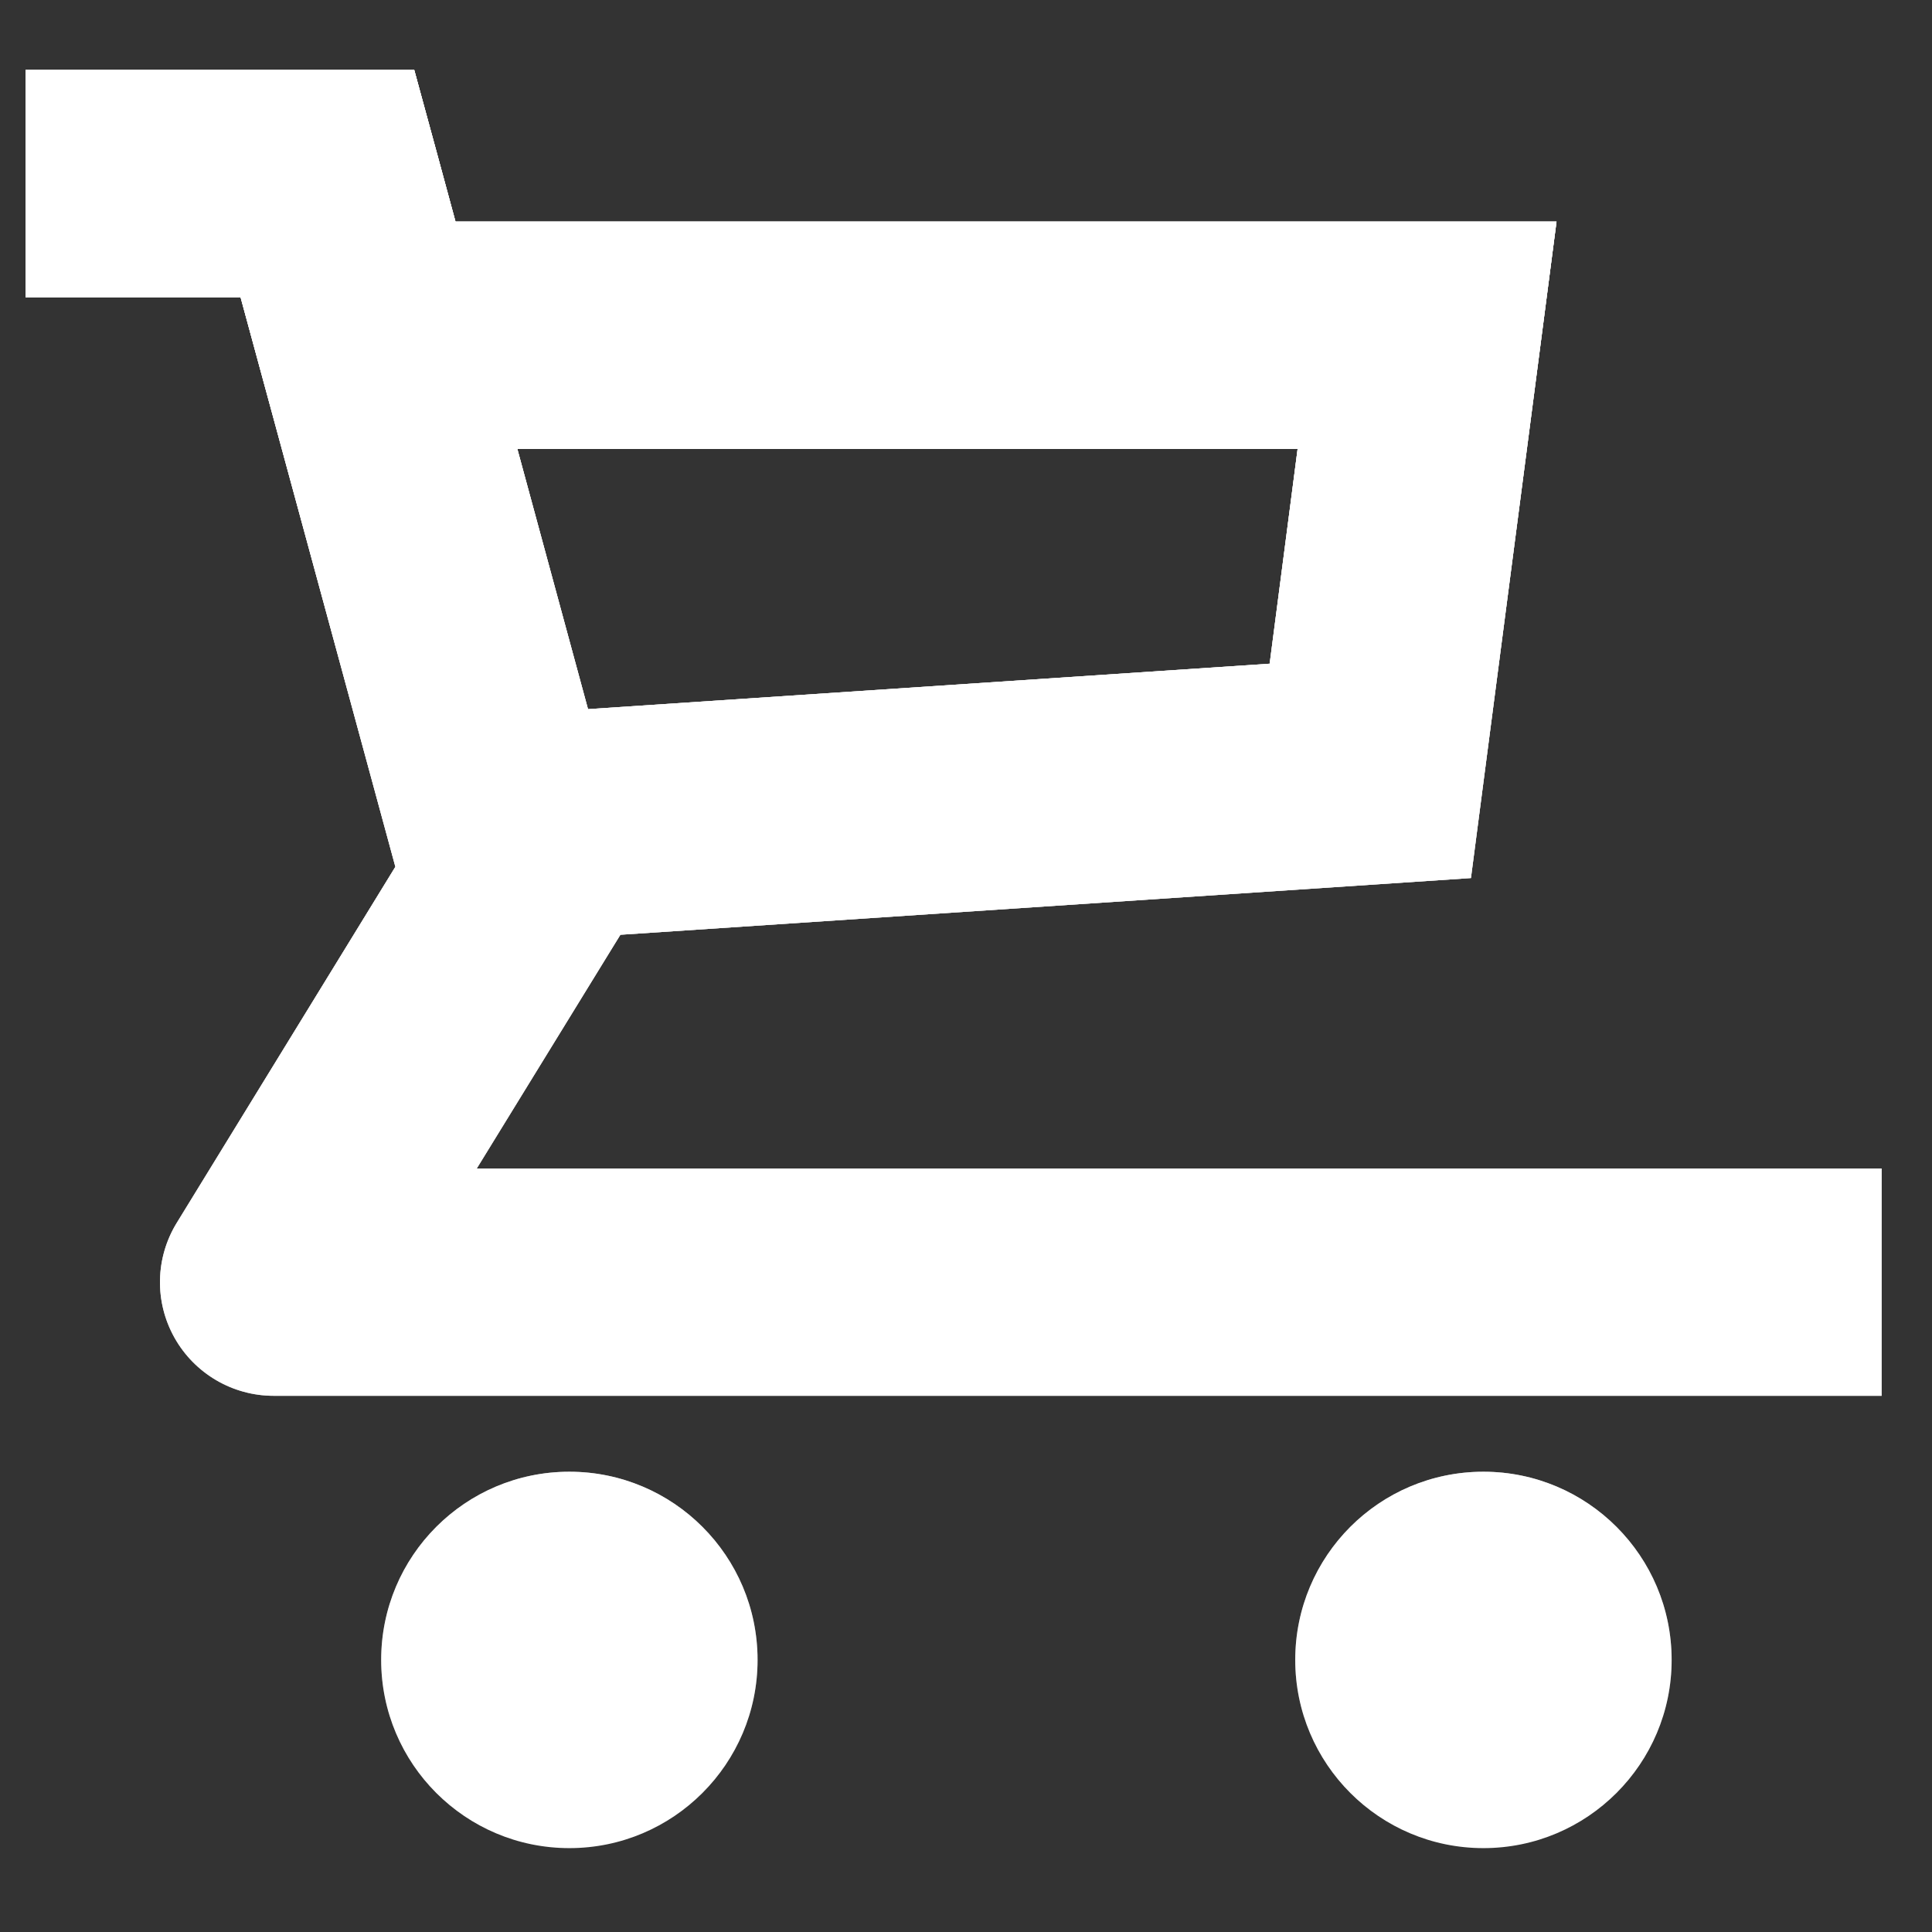
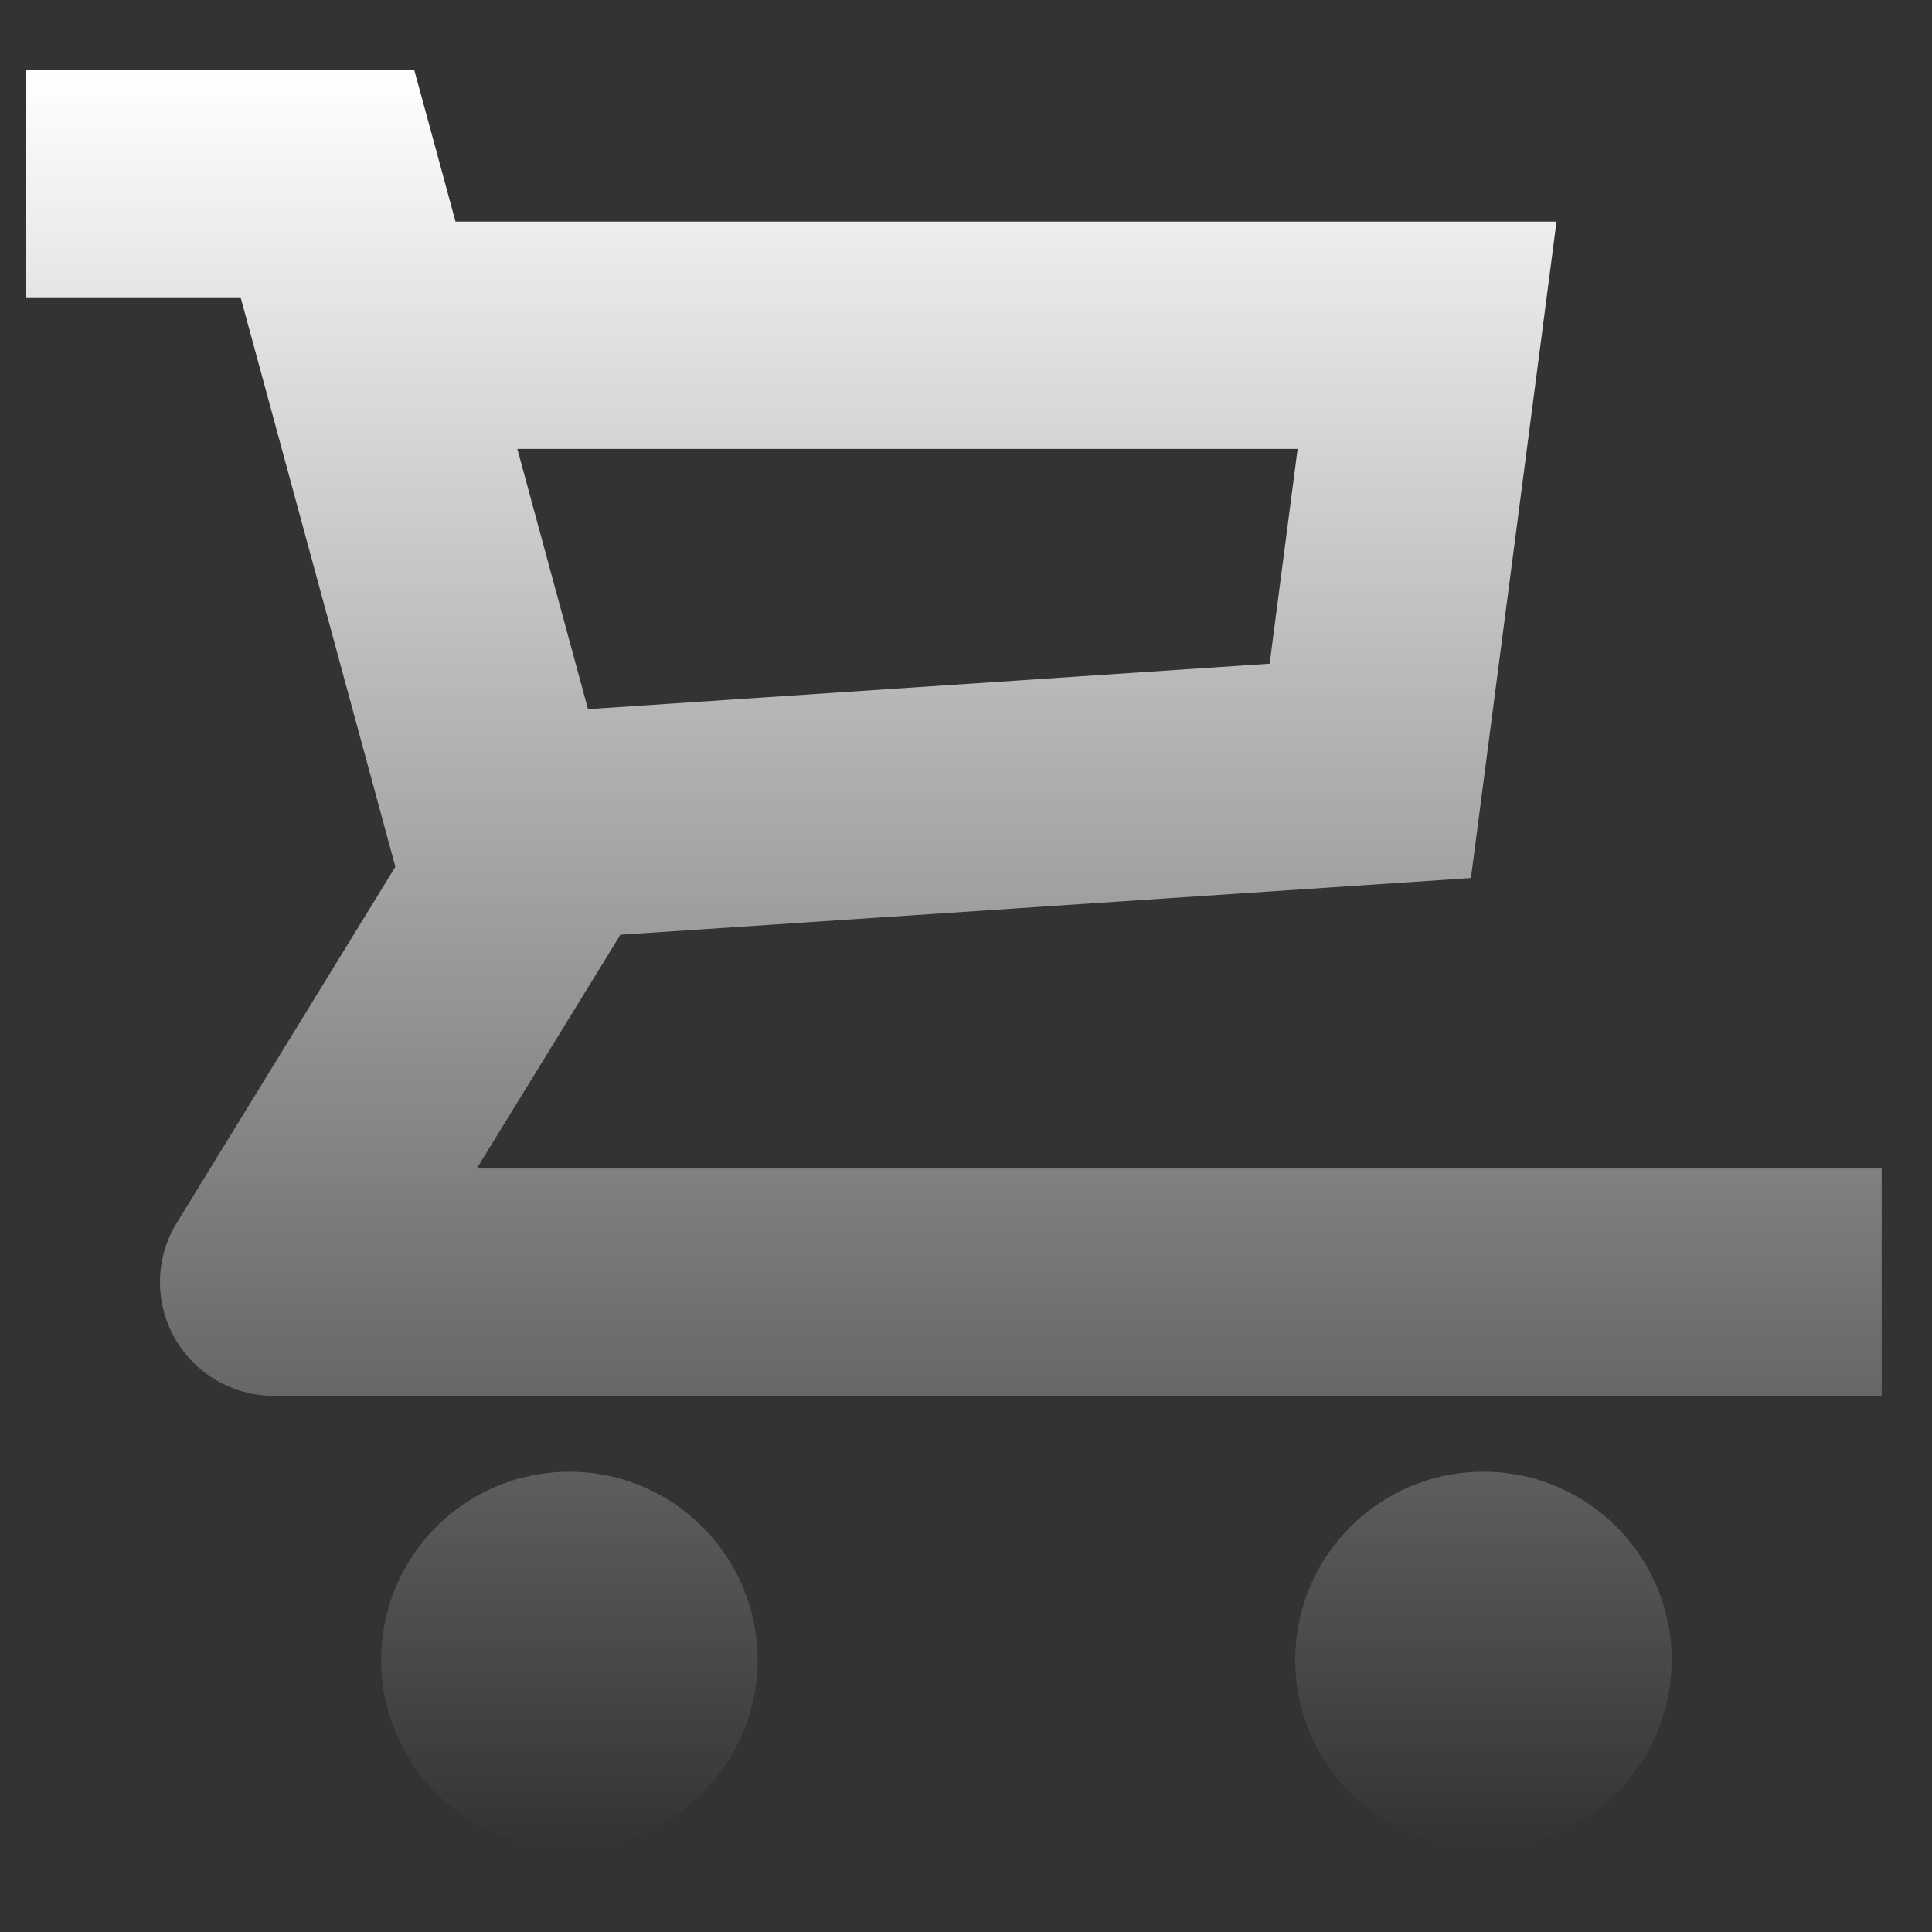
<svg xmlns="http://www.w3.org/2000/svg" width="17" height="17" viewBox="0 0 17 17" fill="none">
  <rect x="0" y="0" width="17" height="17" fill="#333333" stroke="none" />
-   <path fill-rule="evenodd" clip-rule="evenodd" d="M0.225 0.616H1.225H2.881H3.645L3.846 1.353L4.008 1.95H12.557H13.696L13.549 3.079L13.049 6.913L12.943 7.726L12.124 7.781L5.459 8.225L5.409 8.306L4.195 10.282H16.557V12.282H2.408C2.046 12.282 1.712 12.086 1.535 11.77C1.358 11.454 1.366 11.068 1.556 10.759L3.479 7.627L2.117 2.616H1.225H0.225V0.616ZM5.174 6.24L11.172 5.84L11.418 3.95H4.552L5.174 6.24ZM5.01 16.262C5.924 16.262 6.666 15.52 6.666 14.606C6.666 13.691 5.924 12.95 5.01 12.95C4.095 12.95 3.354 13.691 3.354 14.606C3.354 15.52 4.095 16.262 5.01 16.262ZM13.053 16.262C13.967 16.262 14.709 15.52 14.709 14.606C14.709 13.691 13.967 12.95 13.053 12.95C12.138 12.95 11.397 13.691 11.397 14.606C11.397 15.52 12.138 16.262 13.053 16.262Z" fill="white" />
-   <path fill-rule="evenodd" clip-rule="evenodd" d="M0.225 0.616H1.225H2.881H3.645L3.846 1.353L4.008 1.95H12.557H13.696L13.549 3.079L13.049 6.913L12.943 7.726L12.124 7.781L5.459 8.225L5.409 8.306L4.195 10.282H16.557V12.282H2.408C2.046 12.282 1.712 12.086 1.535 11.77C1.358 11.454 1.366 11.068 1.556 10.759L3.479 7.627L2.117 2.616H1.225H0.225V0.616ZM5.174 6.24L11.172 5.84L11.418 3.95H4.552L5.174 6.24ZM5.01 16.262C5.924 16.262 6.666 15.52 6.666 14.606C6.666 13.691 5.924 12.95 5.01 12.95C4.095 12.95 3.354 13.691 3.354 14.606C3.354 15.52 4.095 16.262 5.01 16.262ZM13.053 16.262C13.967 16.262 14.709 15.52 14.709 14.606C14.709 13.691 13.967 12.95 13.053 12.95C12.138 12.95 11.397 13.691 11.397 14.606C11.397 15.52 12.138 16.262 13.053 16.262Z" fill="url(#paint0_linear)" />
-   <path fill-rule="evenodd" clip-rule="evenodd" d="M0.225 0.616H1.225H2.881H3.645L3.846 1.353L4.008 1.95H12.557H13.696L13.549 3.079L13.049 6.913L12.943 7.726L12.124 7.781L5.459 8.225L5.409 8.306L4.195 10.282H16.557V12.282H2.408C2.046 12.282 1.712 12.086 1.535 11.77C1.358 11.454 1.366 11.068 1.556 10.759L3.479 7.627L2.117 2.616H1.225H0.225V0.616ZM5.174 6.24L11.172 5.84L11.418 3.95H4.552L5.174 6.24ZM5.01 16.262C5.924 16.262 6.666 15.52 6.666 14.606C6.666 13.691 5.924 12.95 5.01 12.95C4.095 12.95 3.354 13.691 3.354 14.606C3.354 15.52 4.095 16.262 5.01 16.262ZM13.053 16.262C13.967 16.262 14.709 15.52 14.709 14.606C14.709 13.691 13.967 12.95 13.053 12.95C12.138 12.95 11.397 13.691 11.397 14.606C11.397 15.52 12.138 16.262 13.053 16.262Z" fill="url(#paint1_linear)" />
  <path fill-rule="evenodd" clip-rule="evenodd" d="M0.225 0.616H1.225H2.881H3.645L3.846 1.353L4.008 1.95H12.557H13.696L13.549 3.079L13.049 6.913L12.943 7.726L12.124 7.781L5.459 8.225L5.409 8.306L4.195 10.282H16.557V12.282H2.408C2.046 12.282 1.712 12.086 1.535 11.77C1.358 11.454 1.366 11.068 1.556 10.759L3.479 7.627L2.117 2.616H1.225H0.225V0.616ZM5.174 6.24L11.172 5.84L11.418 3.95H4.552L5.174 6.24ZM5.01 16.262C5.924 16.262 6.666 15.52 6.666 14.606C6.666 13.691 5.924 12.95 5.01 12.95C4.095 12.95 3.354 13.691 3.354 14.606C3.354 15.52 4.095 16.262 5.01 16.262ZM13.053 16.262C13.967 16.262 14.709 15.52 14.709 14.606C14.709 13.691 13.967 12.95 13.053 12.95C12.138 12.95 11.397 13.691 11.397 14.606C11.397 15.52 12.138 16.262 13.053 16.262Z" fill="url(#paint2_linear)" />
  <defs>
    <linearGradient id="paint0_linear" x1="8.391" y1="0.616" x2="8.391" y2="16.262" gradientUnits="userSpaceOnUse">
      <stop stop-color="white" />
      <stop offset="1" stop-color="white" stop-opacity="0" />
    </linearGradient>
    <linearGradient id="paint1_linear" x1="8.391" y1="0.616" x2="8.391" y2="16.262" gradientUnits="userSpaceOnUse">
      <stop stop-color="white" />
      <stop offset="1" stop-color="white" stop-opacity="0" />
    </linearGradient>
    <linearGradient id="paint2_linear" x1="8.391" y1="0.616" x2="8.391" y2="16.262" gradientUnits="userSpaceOnUse">
      <stop stop-color="white" />
      <stop offset="1" stop-color="white" stop-opacity="0" />
    </linearGradient>
  </defs>
</svg>